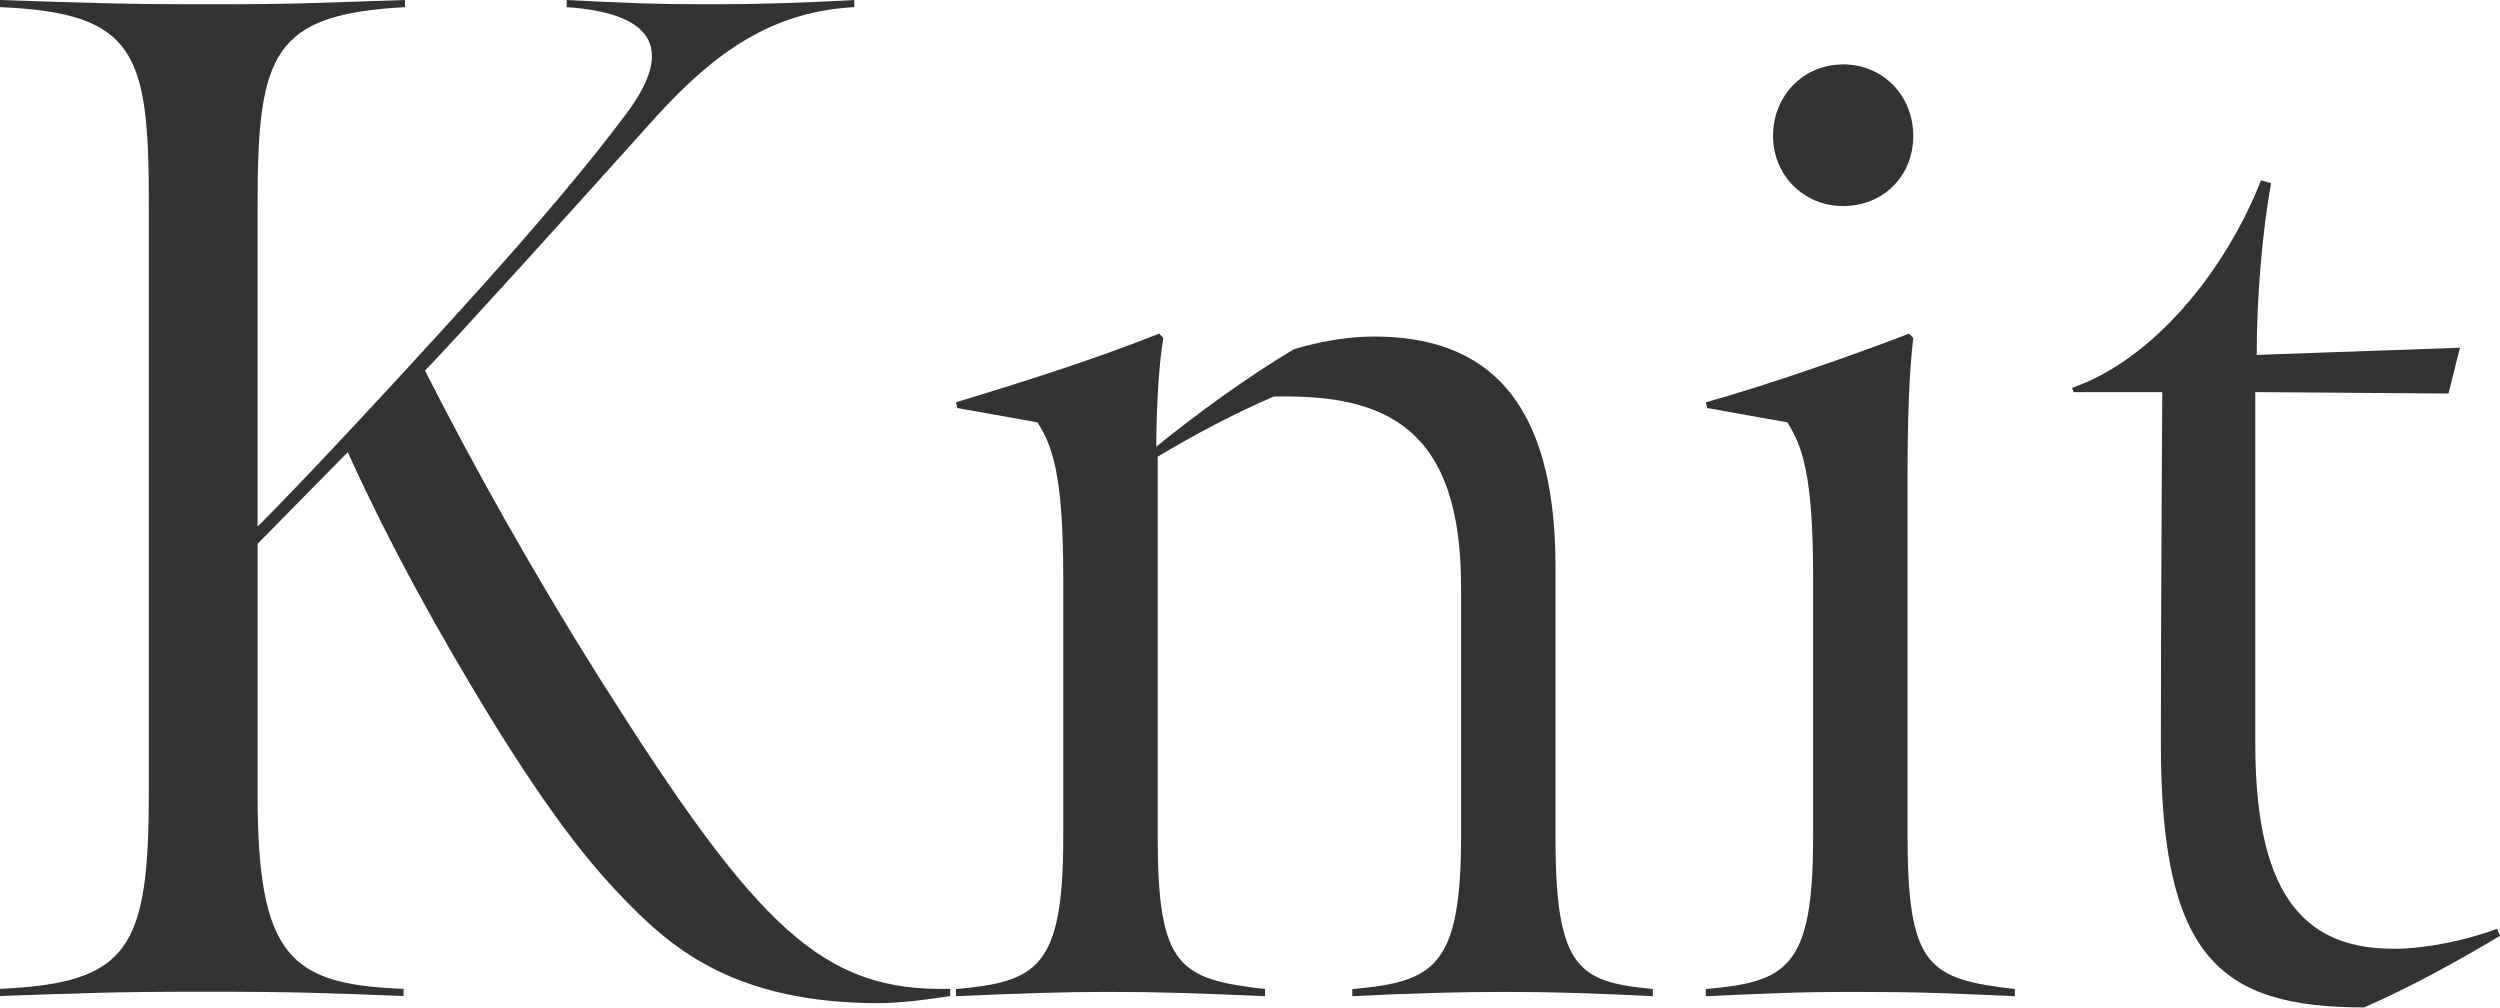
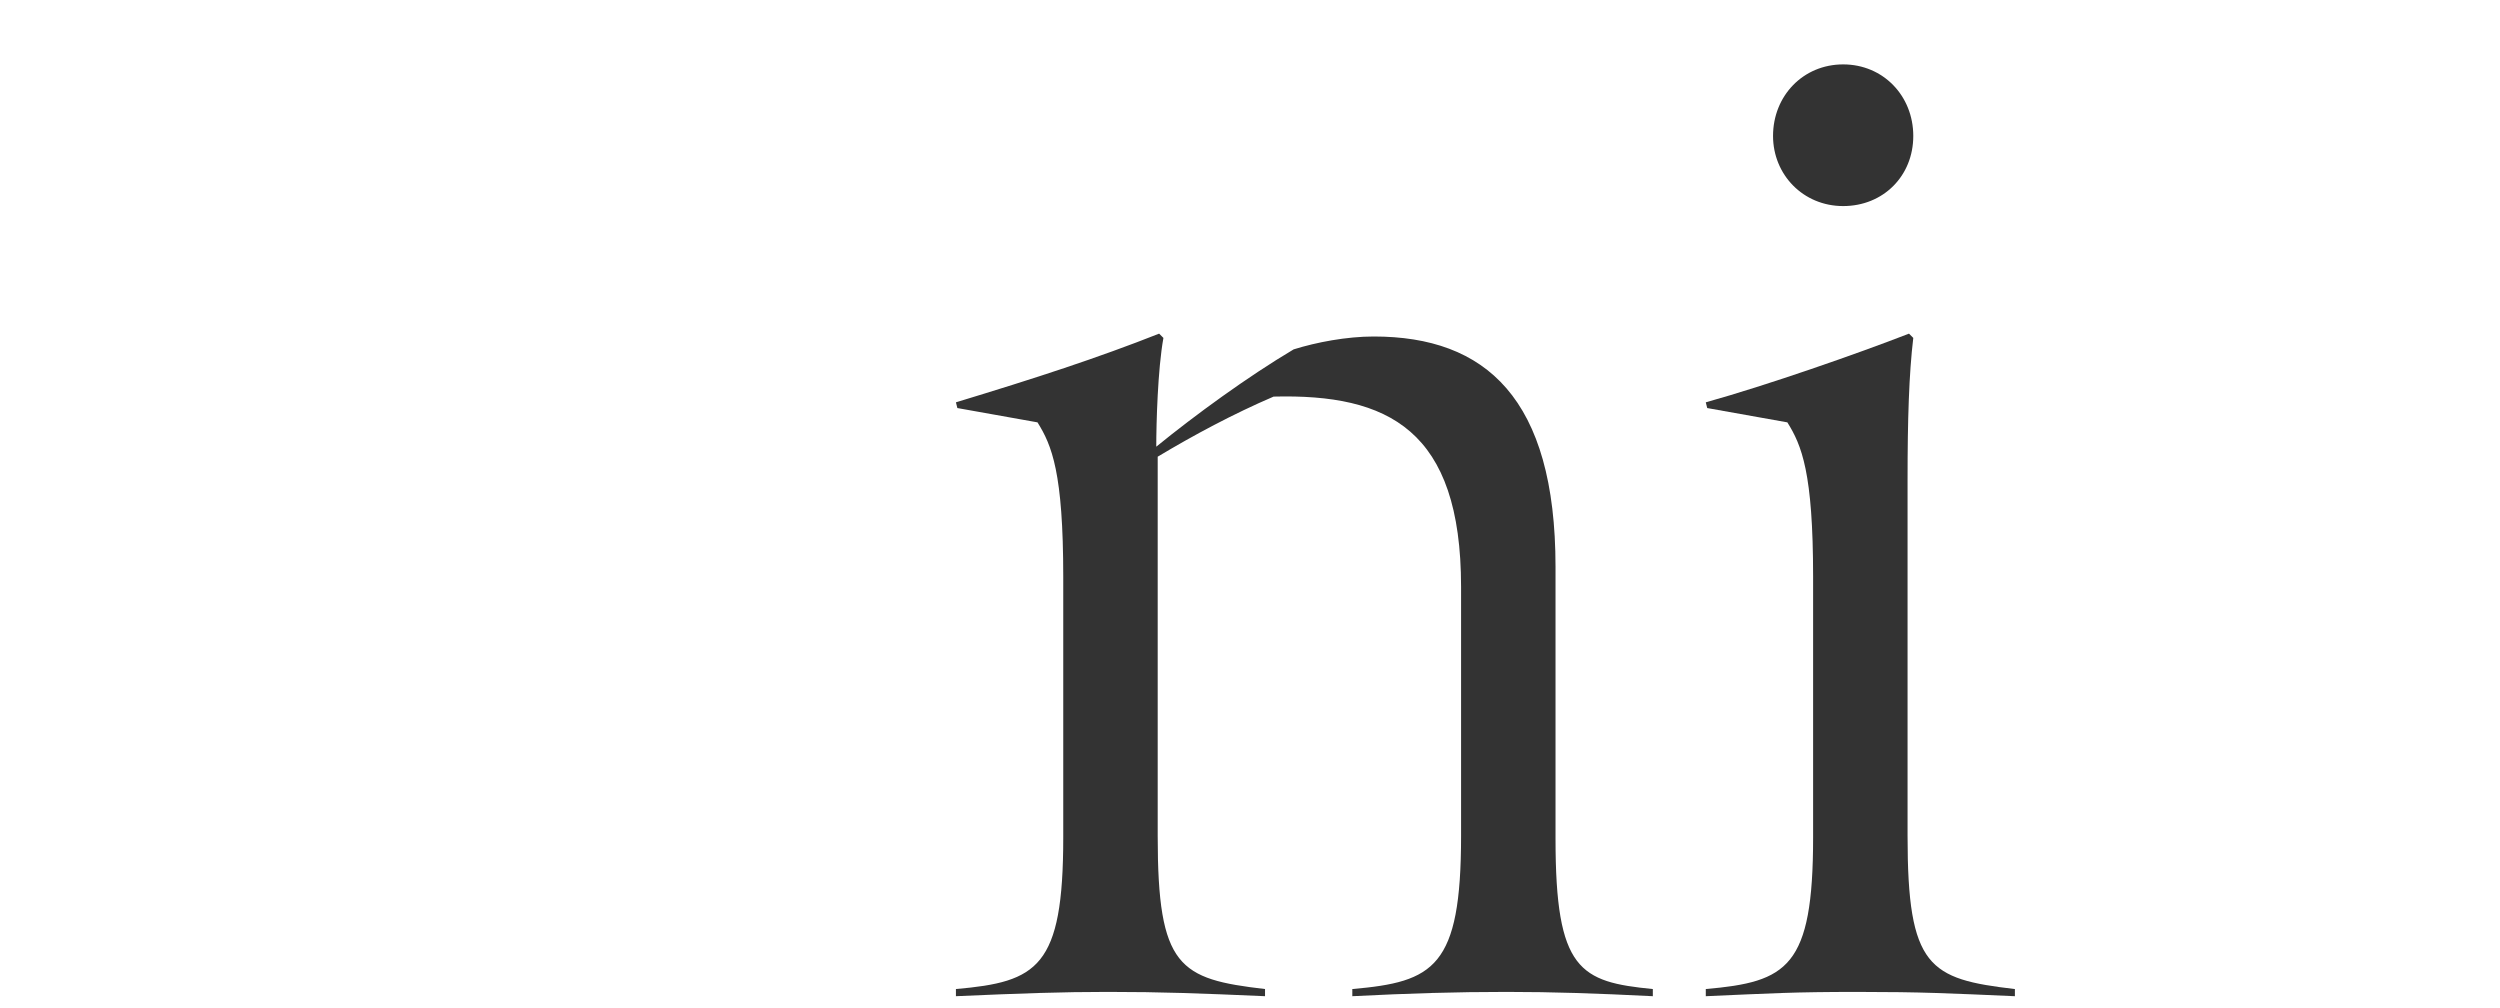
<svg xmlns="http://www.w3.org/2000/svg" id="_レイヤー_2" data-name="レイヤー 2" viewBox="0 0 122.29 49.29">
  <defs>
    <style>
      .cls-1 {
        fill: #333;
      }
    </style>
  </defs>
  <g id="design">
    <g>
-       <path class="cls-1" d="M12.6,25.76c2.1-2.1,6.16-6.44,10.22-10.92,3.36-3.71,6.02-6.86,7.84-9.31,2.45-3.29,1.12-4.9-2.94-5.18v-.35c2.73.14,4.27.21,6.93.21,2.52,0,4.62-.07,7.14-.21v.35c-3.99.21-6.79,2.17-9.66,5.32-4.27,4.76-9.66,10.71-11.34,12.46,2.38,4.69,5.32,9.94,8.54,15.05,7.77,12.32,10.92,15.33,17.15,15.19v.35c-.84.14-2.38.35-3.5.35-6.09,0-9.24-2.03-11.41-4.06-2.45-2.31-4.48-4.9-7.56-9.87-2.52-4.13-4.9-8.4-7-13.02l-4.41,4.48v12.25c0,7.98,1.61,9.31,7.14,9.52v.35c-3.71-.14-5.25-.21-9.73-.21s-5.81.07-10.01.21v-.35c6.3-.28,7.28-1.96,7.28-9.59V9.94C7.28,2.59,6.65.63,0,.35v-.35c4.2.14,5.95.21,10.22.21s5.18-.07,9.59-.21v.35c-6.44.35-7.21,2.24-7.21,9.59v15.82Z" />
      <path class="cls-1" d="M73.71,48.52c-2.52,0-4.76.07-7.56.21v-.35c3.99-.35,5.32-1.05,5.32-7.49v-12.18c0-7.7-3.57-9.45-9.17-9.31-1.96.84-3.92,1.89-5.67,2.94v18.55c0,6.44,1.05,7,5.25,7.49v.35c-3.22-.14-5.04-.21-7.7-.21-2.24,0-4.2.07-7.42.21v-.35c3.99-.35,5.25-1.05,5.25-7.42v-12.74c0-5.11-.56-6.44-1.26-7.56l-3.92-.7-.07-.28c3.92-1.19,6.93-2.17,9.94-3.36l.21.21c-.28,1.54-.35,4.2-.35,5.32,1.89-1.54,4.48-3.43,6.72-4.76,1.12-.35,2.59-.63,3.92-.63,5.46,0,8.89,3.01,8.89,11.27v13.3c0,6.44,1.19,7,4.76,7.35v.35c-2.8-.14-4.9-.21-7.14-.21Z" />
      <path class="cls-1" d="M83.44,48.38c3.99-.35,5.25-1.05,5.25-7.42v-12.74c0-5.11-.56-6.44-1.26-7.56l-3.92-.7-.07-.28c3.01-.84,7.42-2.38,9.94-3.36l.21.21c-.21,1.75-.28,3.99-.28,6.93v17.43c0,6.44,1.05,7,5.25,7.49v.35c-3.22-.14-4.55-.21-7.7-.21s-4.2.07-7.42.21v-.35ZM86.73,6.65c0-1.96,1.47-3.5,3.43-3.5s3.43,1.54,3.43,3.5-1.47,3.43-3.43,3.43-3.43-1.54-3.43-3.43Z" />
-       <path class="cls-1" d="M105.7,36.33c0-5.88.07-17.15.07-17.15h-4.34l-.07-.21c3.85-1.33,7.42-5.53,9.24-10.15l.49.14c-.42,2.38-.7,5.46-.7,8.4l9.94-.35-.56,2.24-9.45-.07v17.22c0,7.84,2.73,10.01,6.79,10.01,1.54,0,3.57-.42,5.04-.98l.14.35c-2.24,1.33-4.41,2.52-6.65,3.5-7.14,0-9.94-2.52-9.94-12.95Z" />
    </g>
  </g>
</svg>